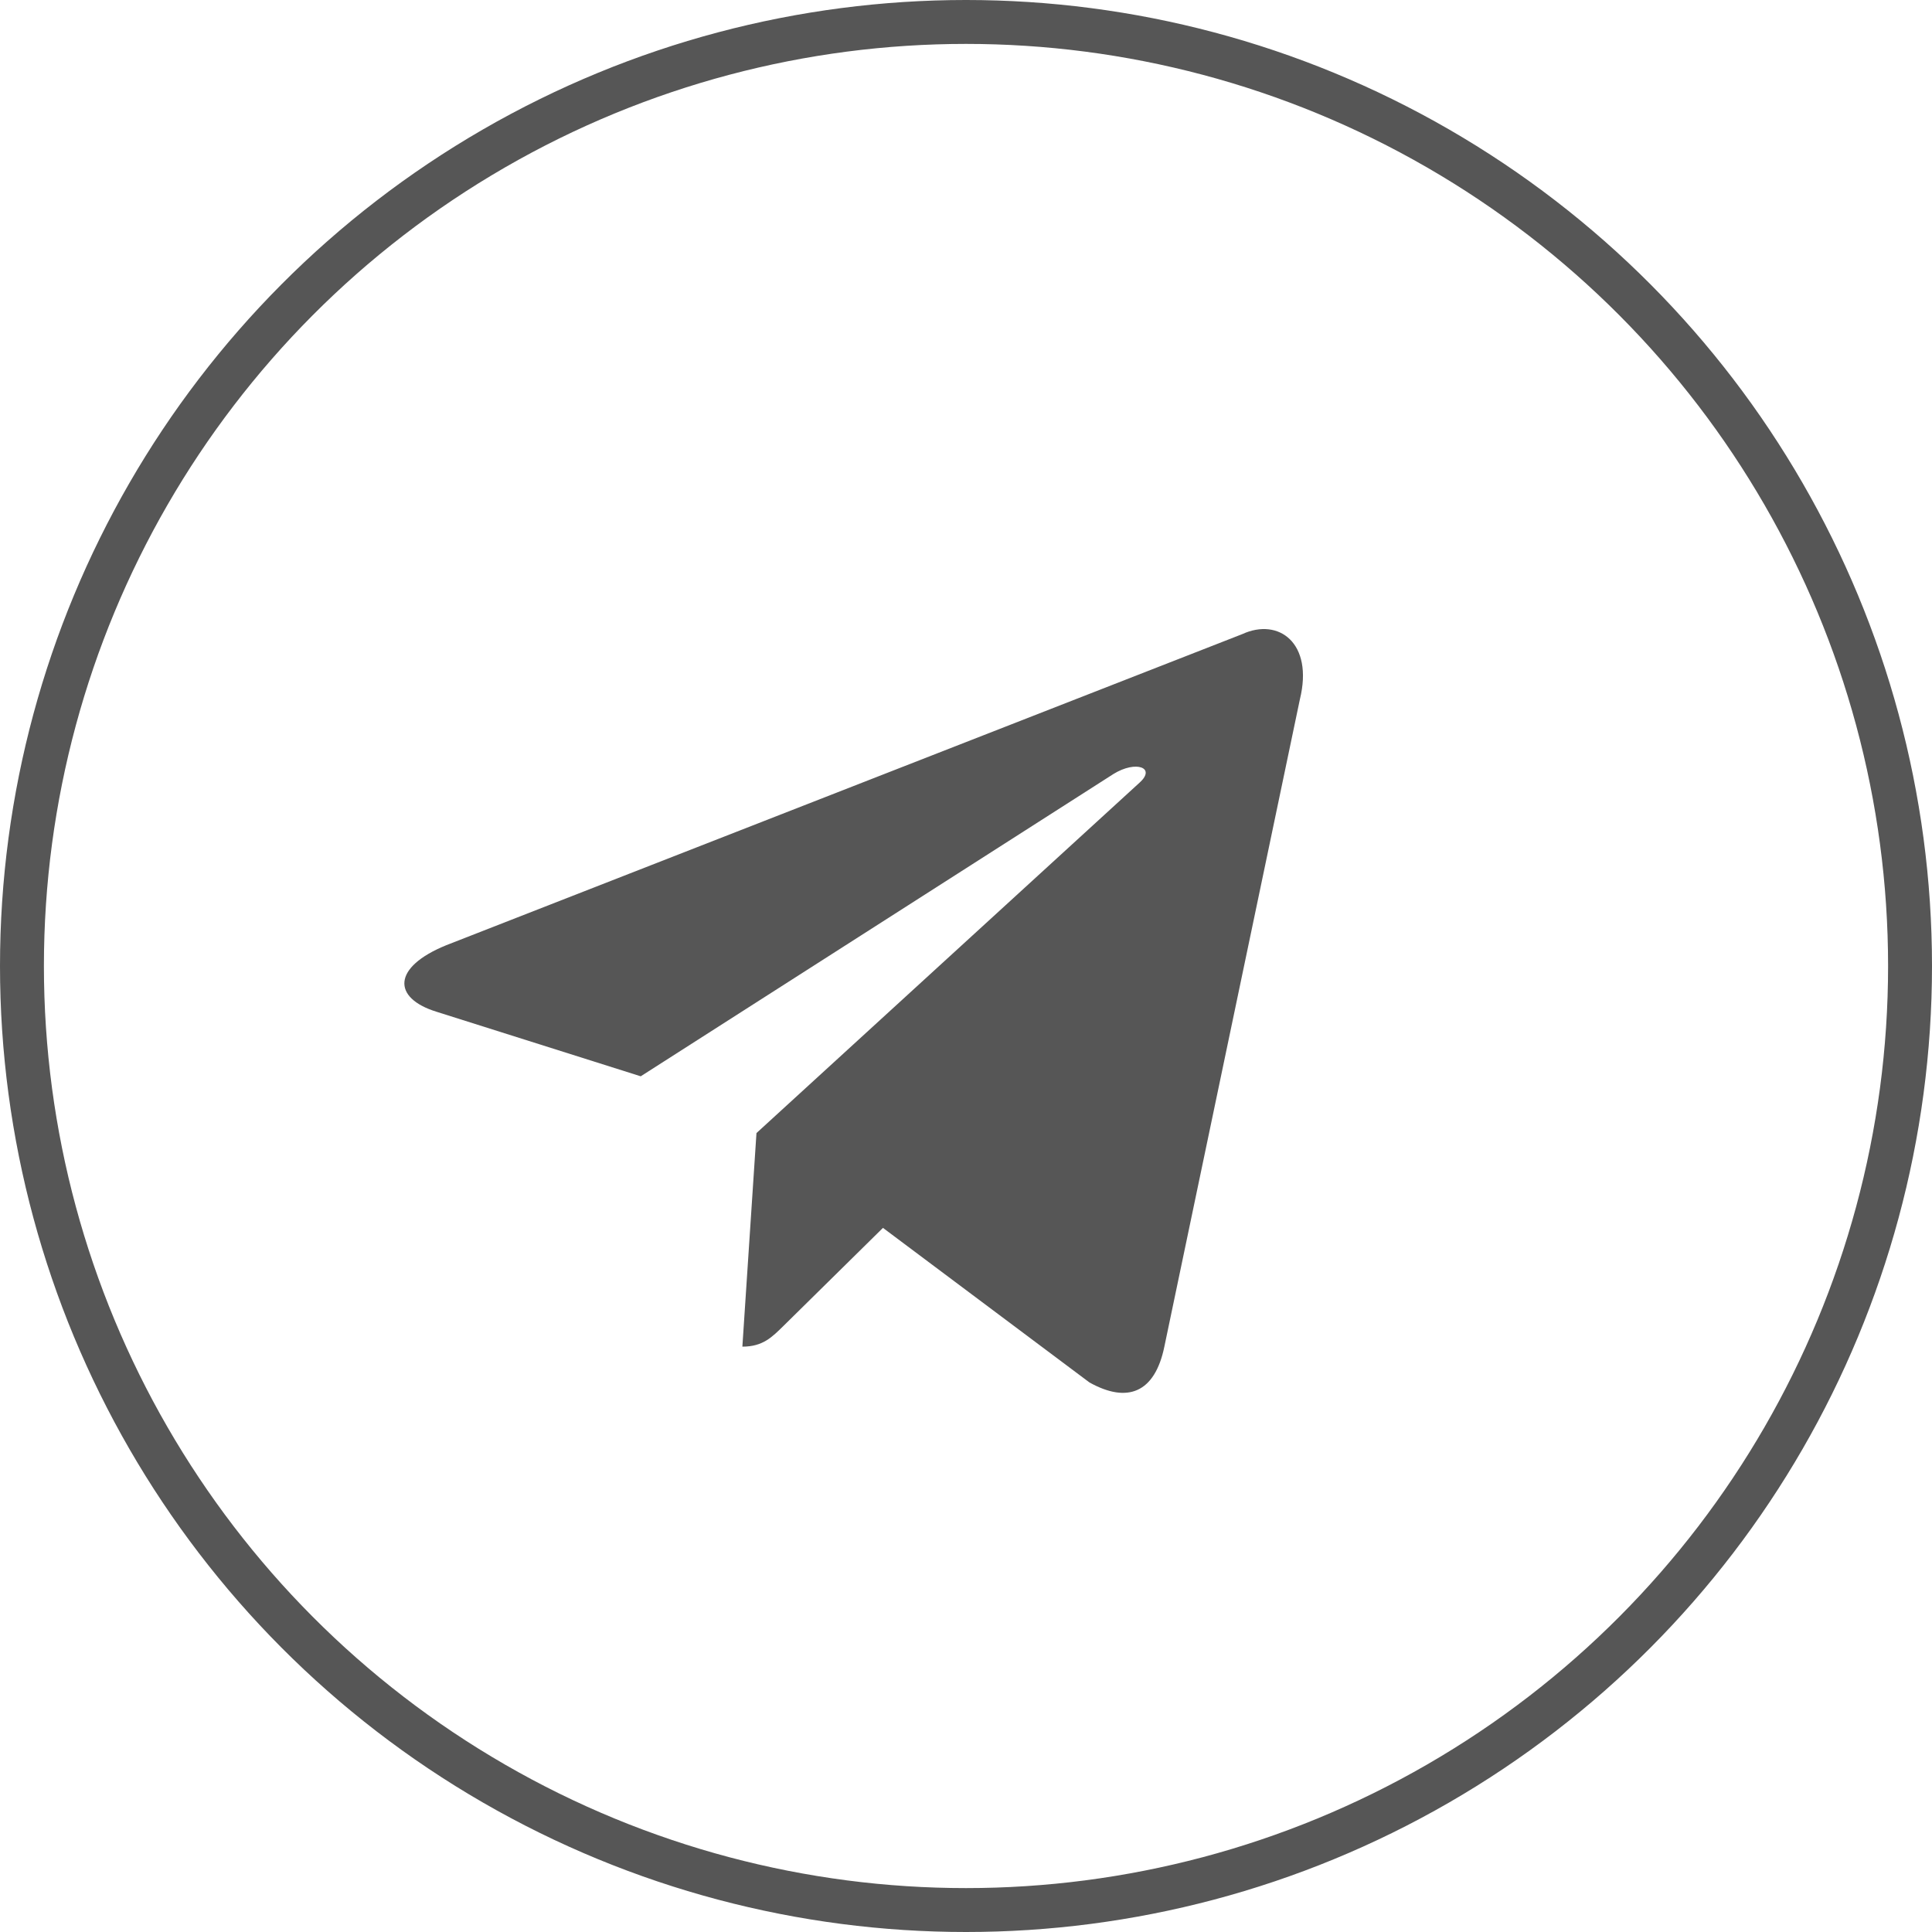
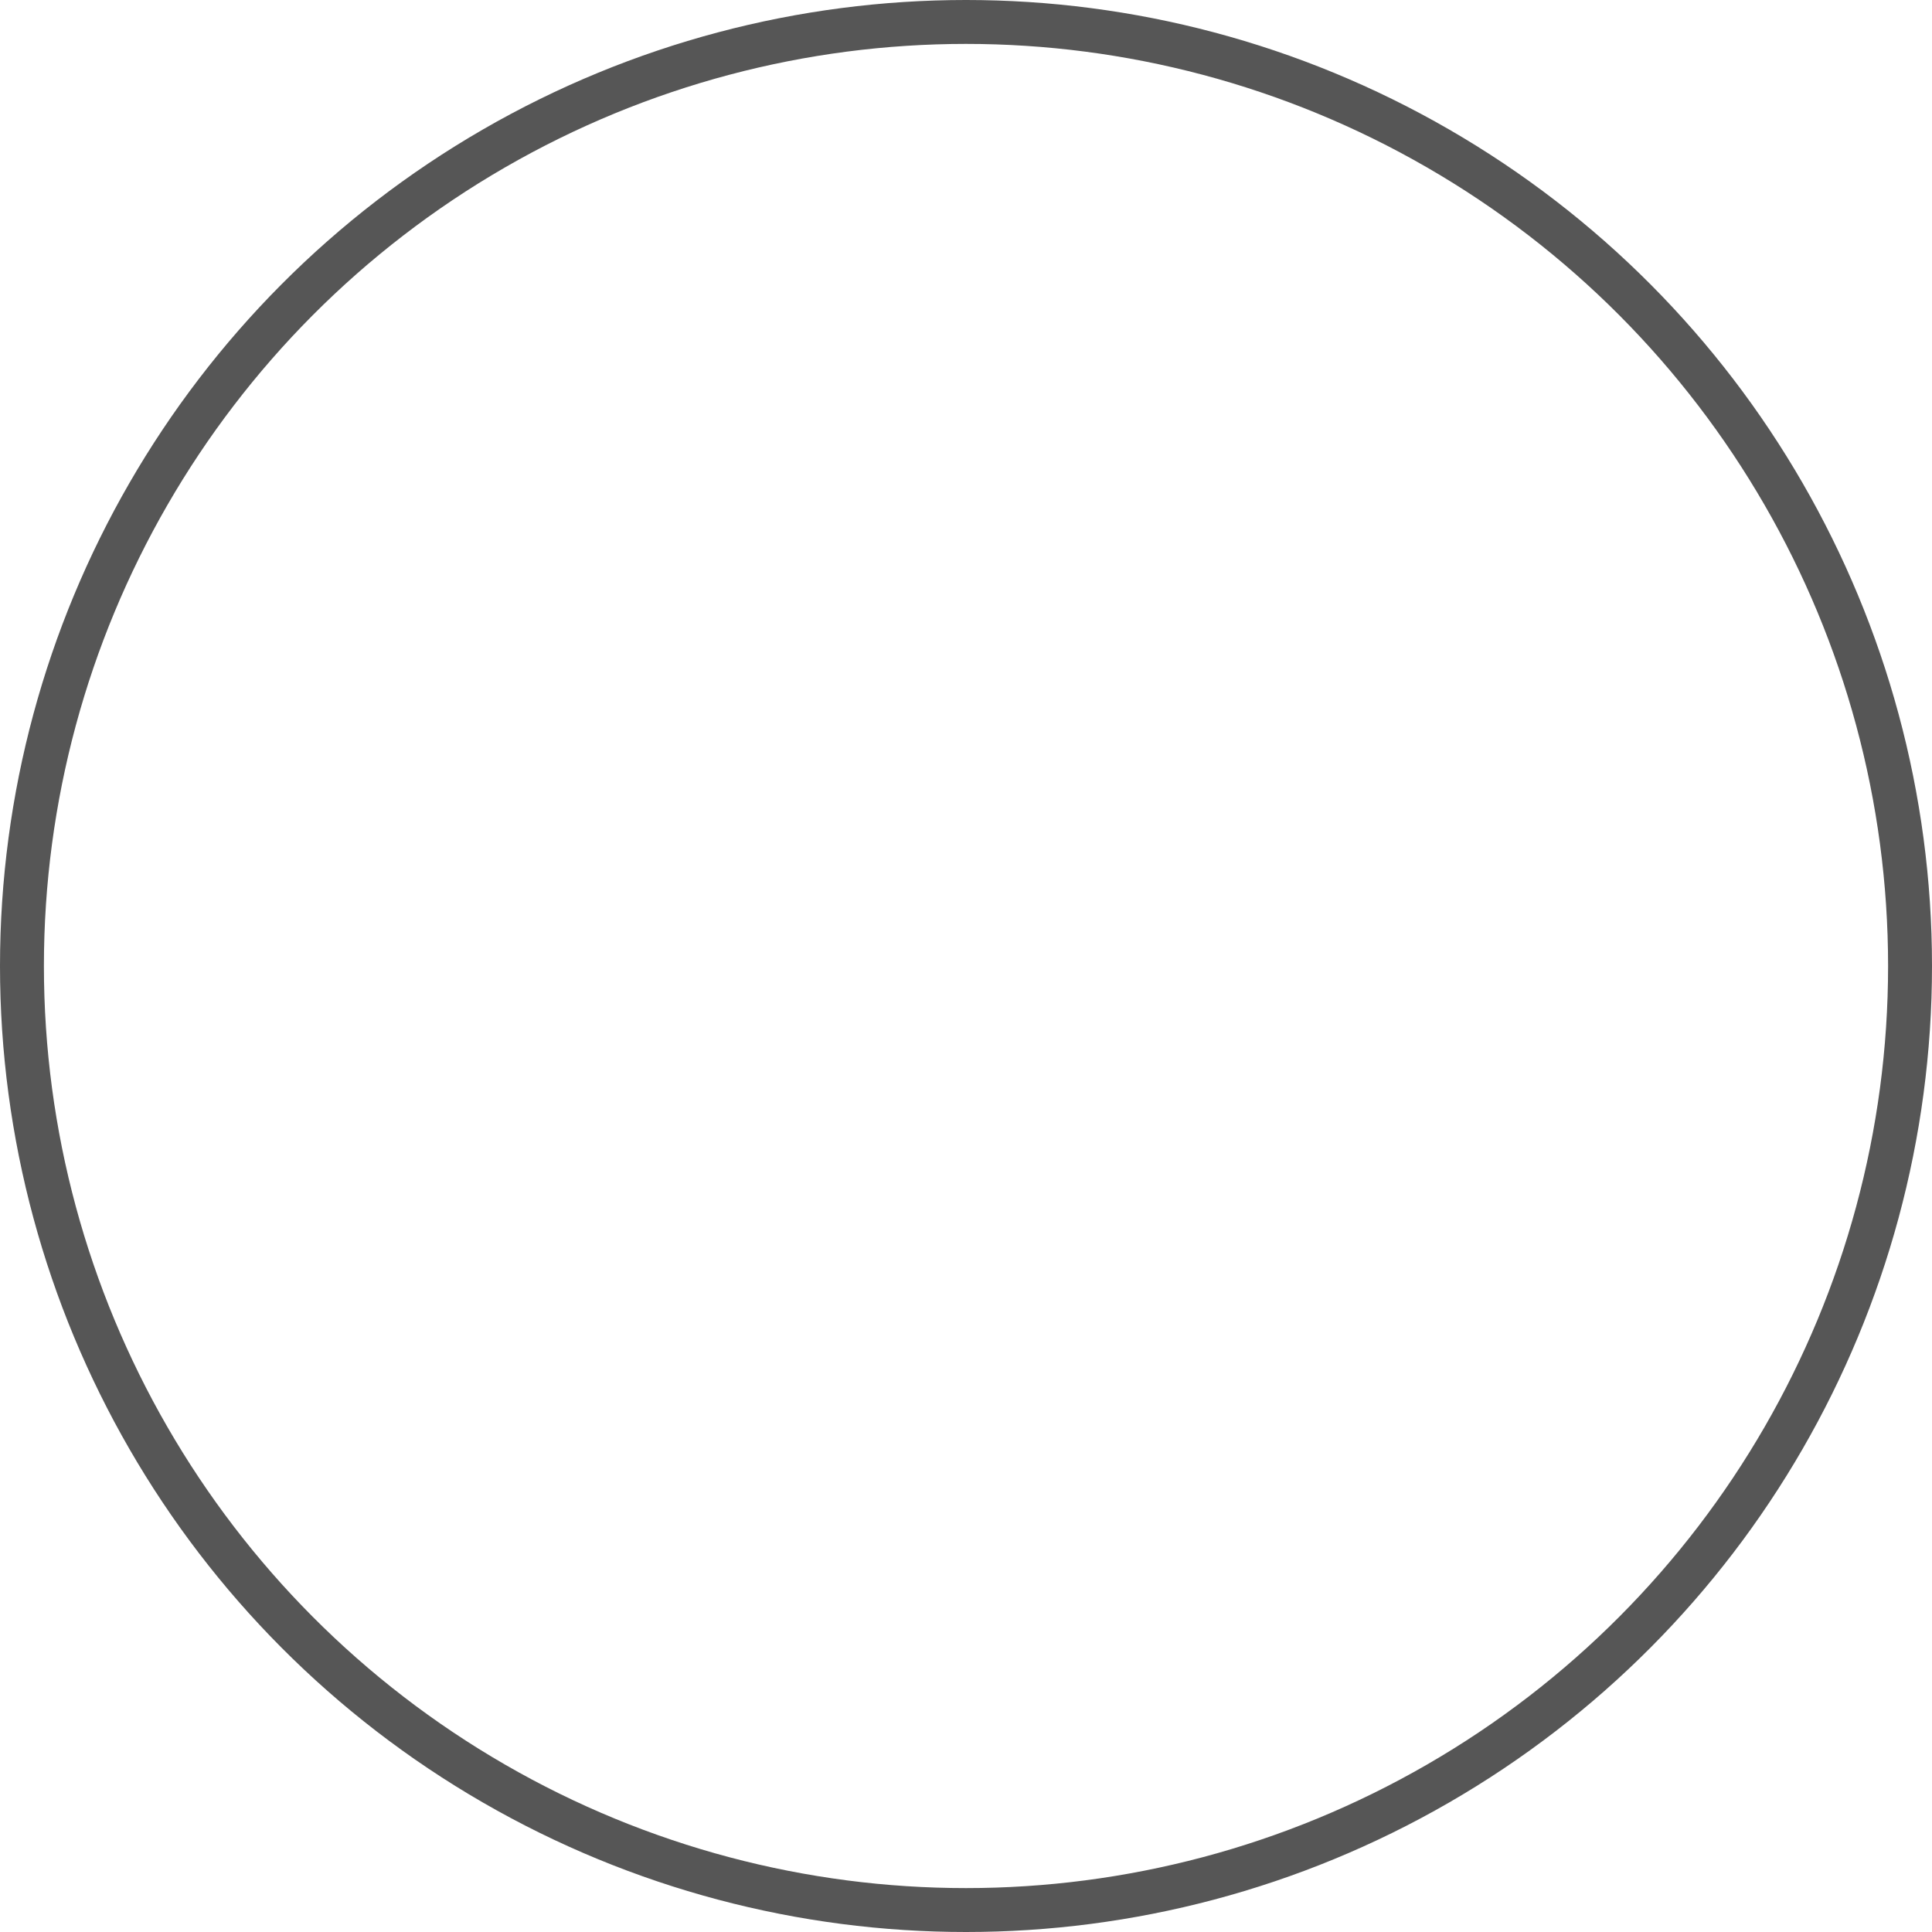
<svg xmlns="http://www.w3.org/2000/svg" width="44" height="44" viewBox="0 0 44 44" fill="none">
  <circle cx="22" cy="22" r="21.5" stroke="#565656" />
  <g clip-path="url(#clip0_62_407)">
    <path d="M28.293 14.441L10.165 21.526C8.927 22.029 8.935 22.729 9.938 23.041L14.592 24.512L25.36 17.626C25.869 17.312 26.335 17.481 25.952 17.825L17.228 25.805H17.226L17.228 25.806L16.907 30.669C17.377 30.669 17.584 30.45 17.848 30.192L20.109 27.964L24.811 31.484C25.678 31.968 26.301 31.719 26.517 30.671L29.604 15.927C29.919 14.643 29.12 14.061 28.293 14.441Z" fill="#565656" />
  </g>
  <defs>
    <clipPath id="clip0_62_407">
-       <rect width="24.558" height="24.558" fill="white" transform="translate(9.209 10.233)" />
-     </clipPath>
+       </clipPath>
  </defs>
</svg>